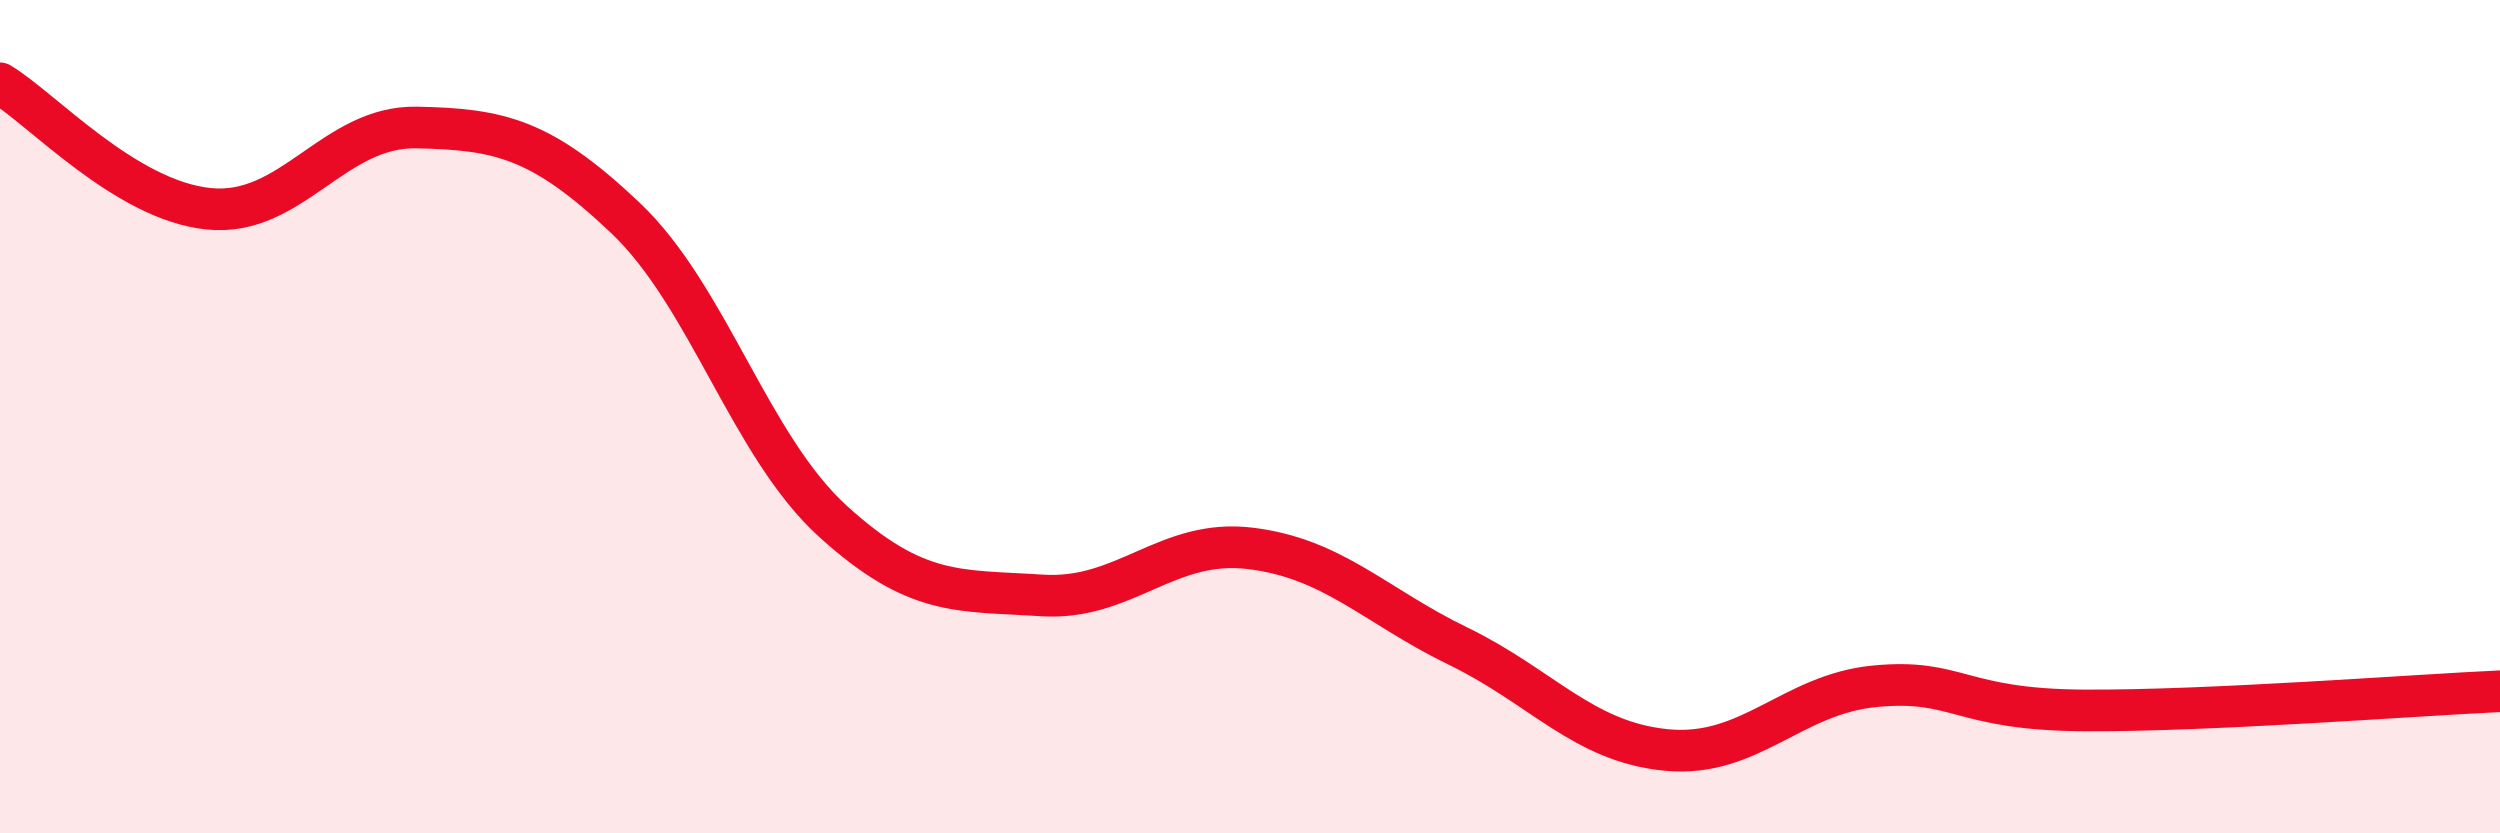
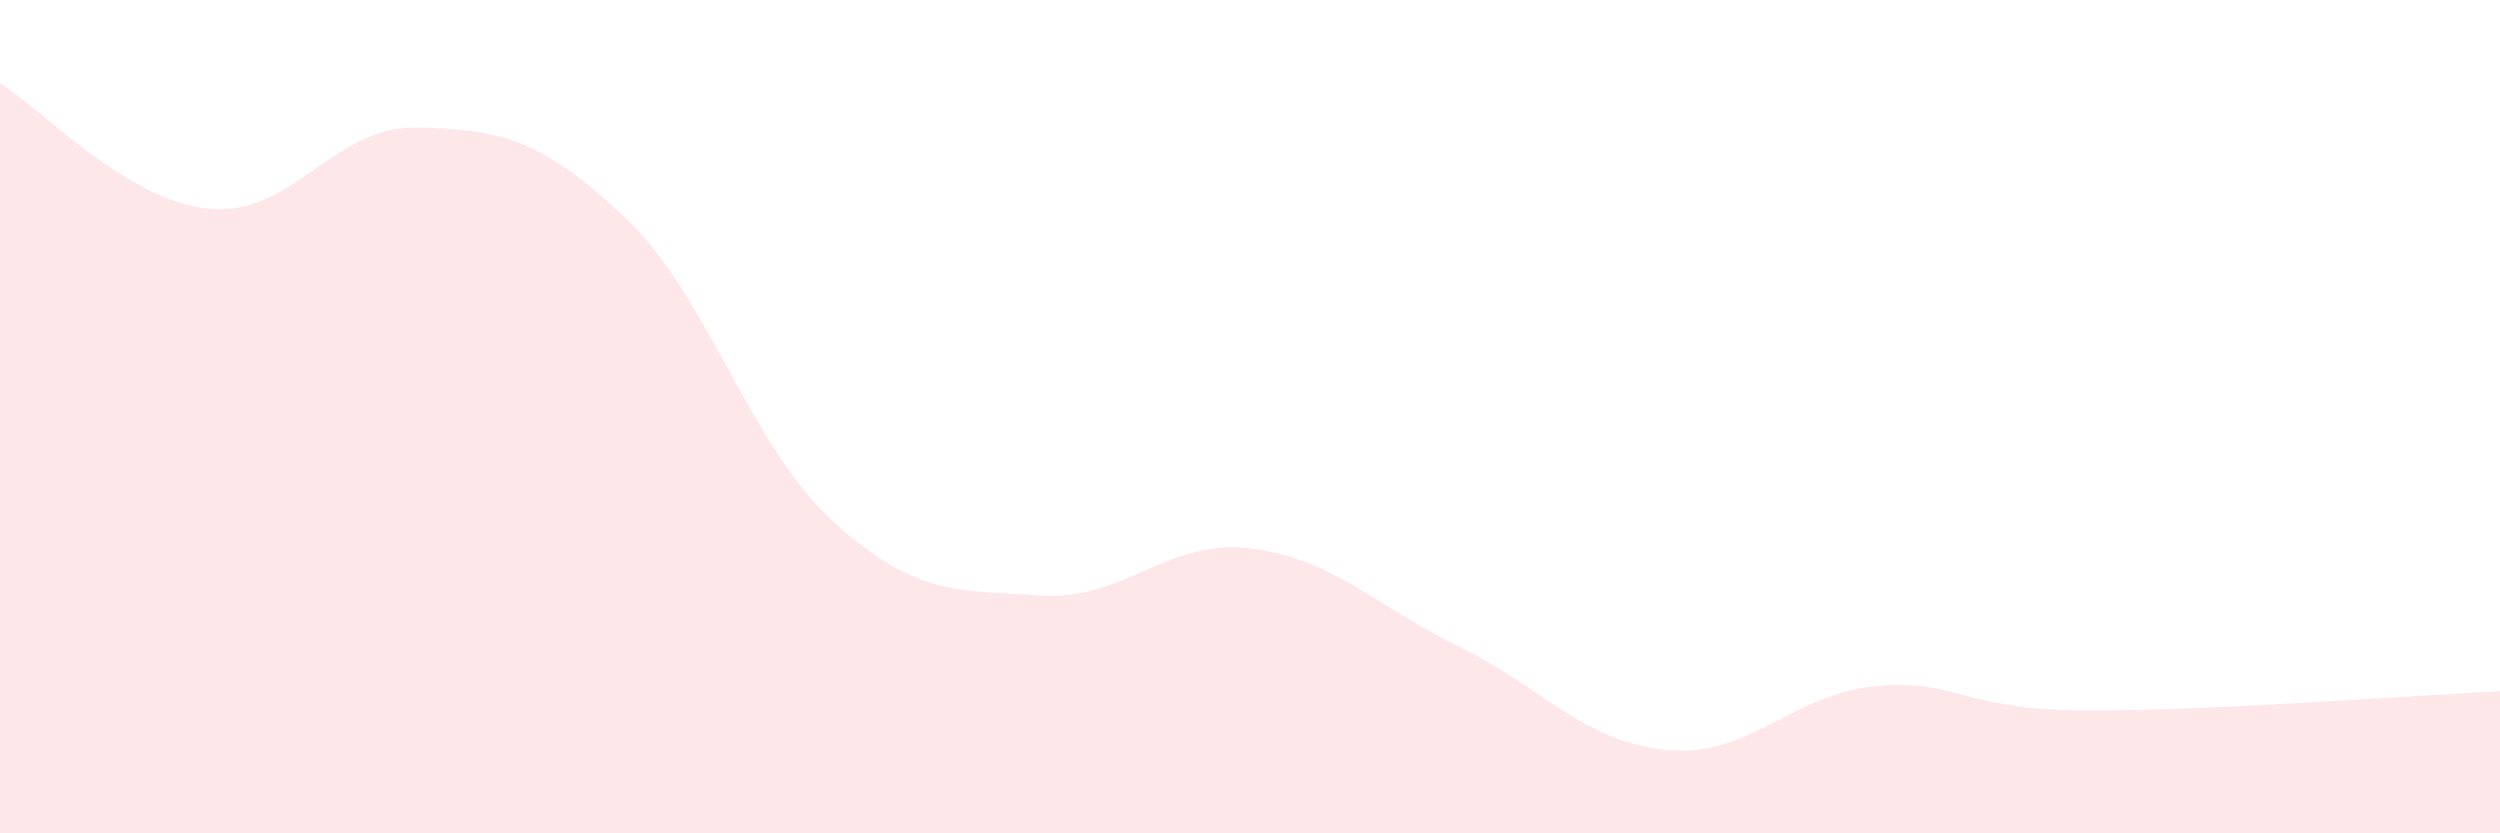
<svg xmlns="http://www.w3.org/2000/svg" width="60" height="20" viewBox="0 0 60 20">
  <path d="M 0,2 C 1,2.6 3,4.8 5,5.01 C 7,5.22 8,3.02 10,3.06 C 12,3.1 13,3.33 15,5.22 C 17,7.11 18,10.71 20,12.52 C 22,14.33 23,14.16 25,14.29 C 27,14.42 28,12.92 30,13.16 C 32,13.4 33,14.54 35,15.51 C 37,16.48 38,17.81 40,18 C 42,18.19 43,16.66 45,16.47 C 47,16.28 47,17.03 50,17.05 C 53,17.07 58,16.68 60,16.59L60 20L0 20Z" fill="#EB0A25" opacity="0.1" stroke-linecap="round" stroke-linejoin="round" />
-   <path d="M 0,2 C 1,2.6 3,4.8 5,5.01 C 7,5.22 8,3.02 10,3.06 C 12,3.1 13,3.33 15,5.22 C 17,7.11 18,10.71 20,12.52 C 22,14.33 23,14.16 25,14.29 C 27,14.42 28,12.92 30,13.16 C 32,13.4 33,14.54 35,15.51 C 37,16.48 38,17.81 40,18 C 42,18.19 43,16.66 45,16.47 C 47,16.28 47,17.03 50,17.05 C 53,17.07 58,16.68 60,16.59" stroke="#EB0A25" stroke-width="1" fill="none" stroke-linecap="round" stroke-linejoin="round" />
</svg>